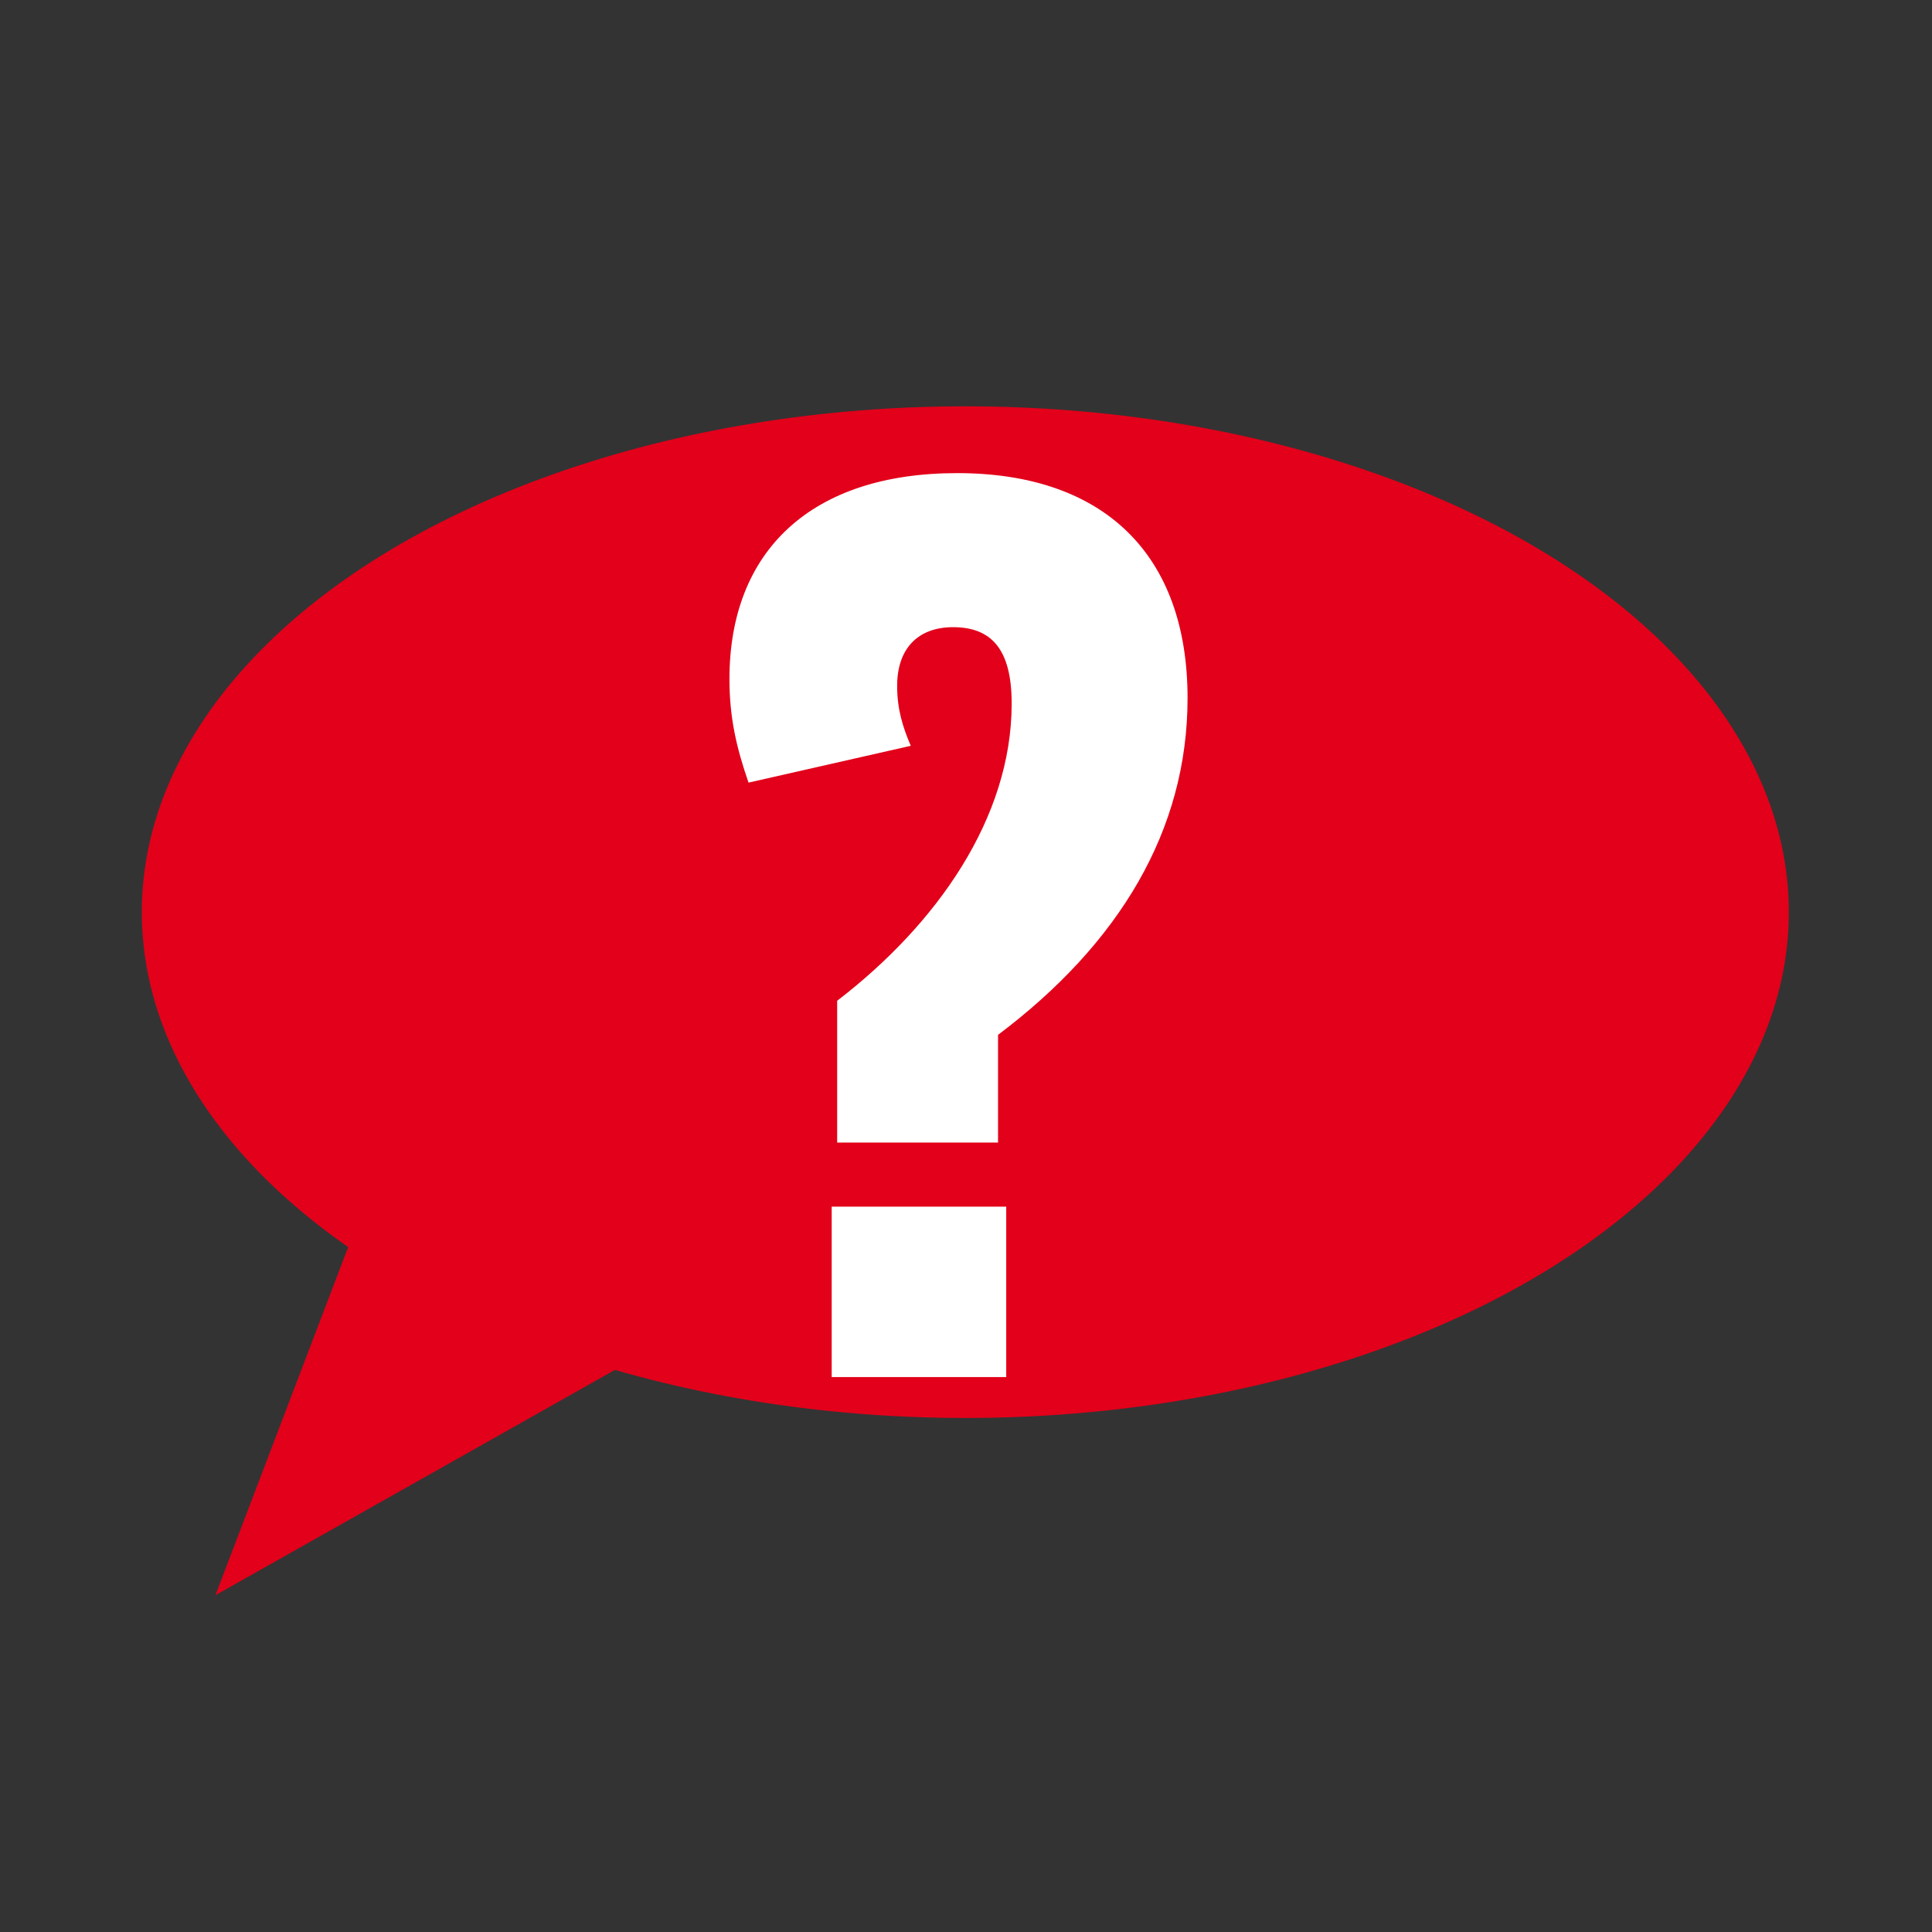
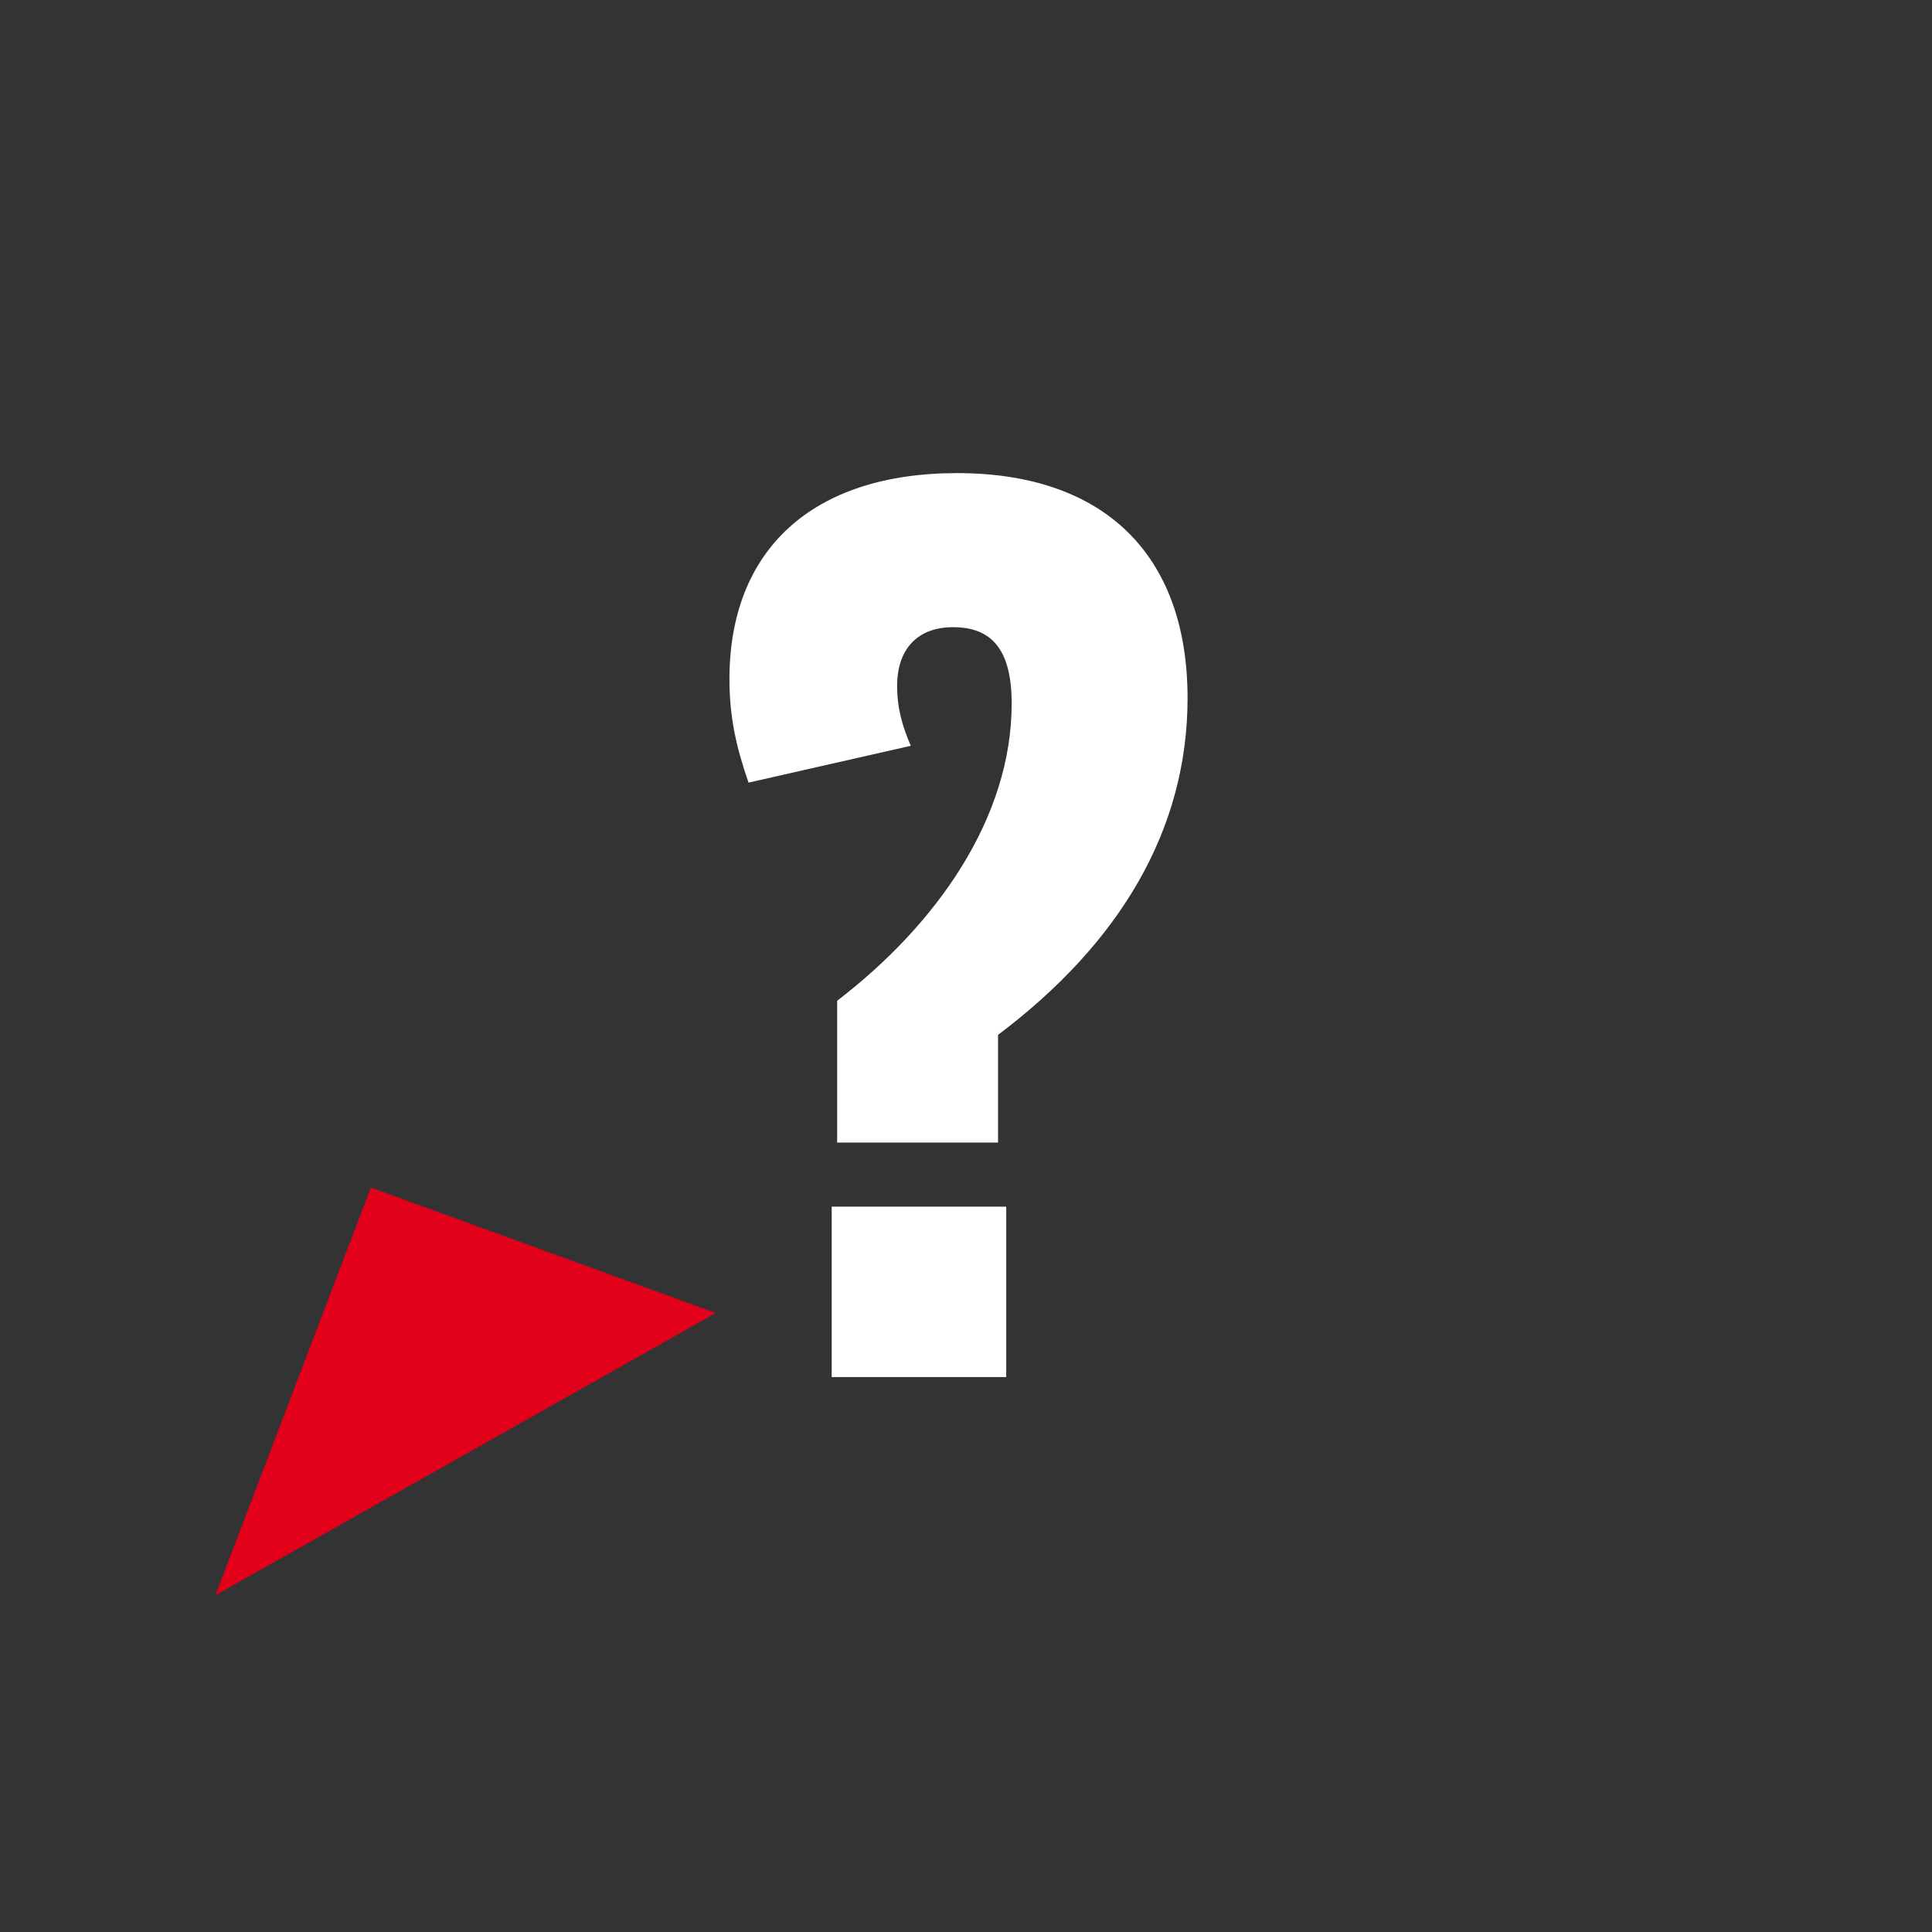
<svg xmlns="http://www.w3.org/2000/svg" version="1.2" baseProfile="tiny" id="Ebene_1" x="0px" y="0px" width="141.7px" height="141.7px" viewBox="0 0 141.7 141.7" xml:space="preserve">
  <rect x="0" y="0" width="141.7" height="141.7" fill="#333333" stroke="none" />
  <g>
    <g>
-       <ellipse fill="#E2001A" cx="70.8" cy="66.9" rx="60.4" ry="37.1" />
      <polygon fill="#E2001A" points="27.2,87.1 15.8,117 52.5,96.3   " />
    </g>
    <g>
      <path fill="#FFFFFF" d="M61.4,73.4c7.3-5.6,12.8-13.4,12.8-21.8c0-4-1.5-5.6-4.3-5.6c-2.6,0-4.1,1.6-4.1,4.3c0,1.7,0.4,3,1,4.4    l-11.9,2.7c-0.9-2.6-1.4-4.8-1.4-7.6c0-9.4,6-15.1,16.7-15.1c10.8,0,16.9,6,16.9,16.5c0,9.7-5,18-13.9,24.7v7.9H61.4V73.4z     M61,88.5h12.8V101H61V88.5z" />
    </g>
  </g>
</svg>